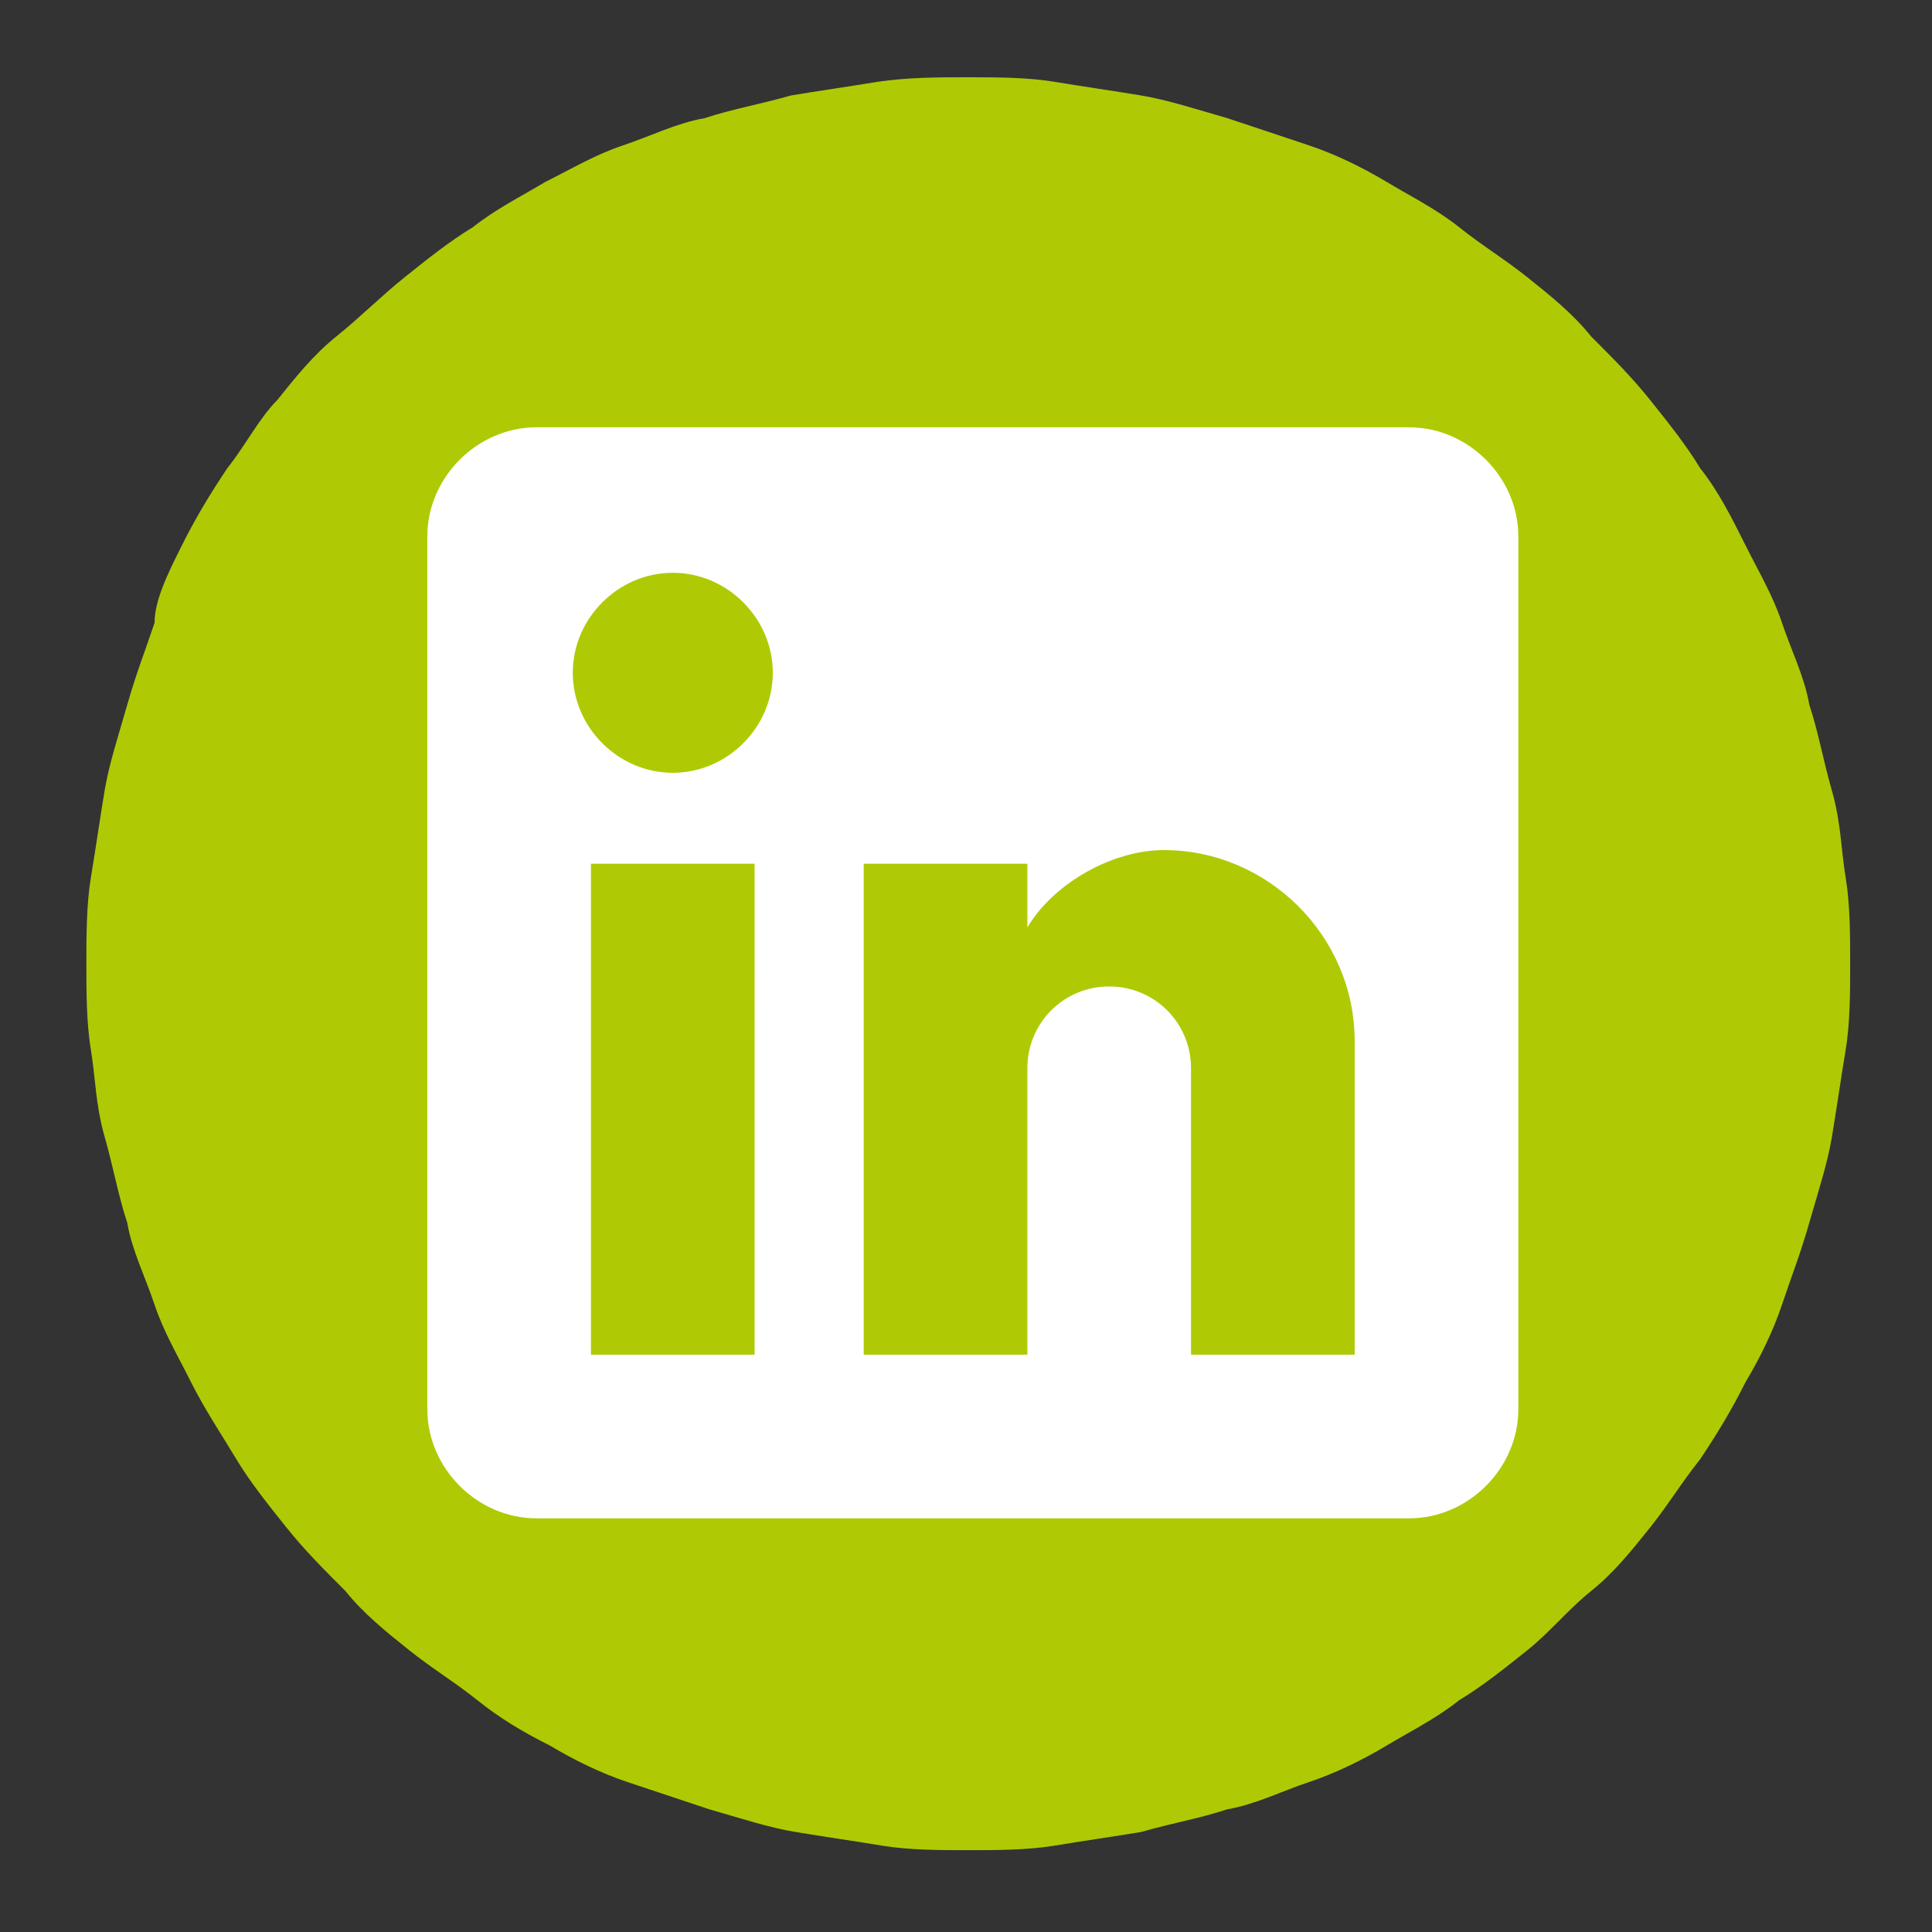
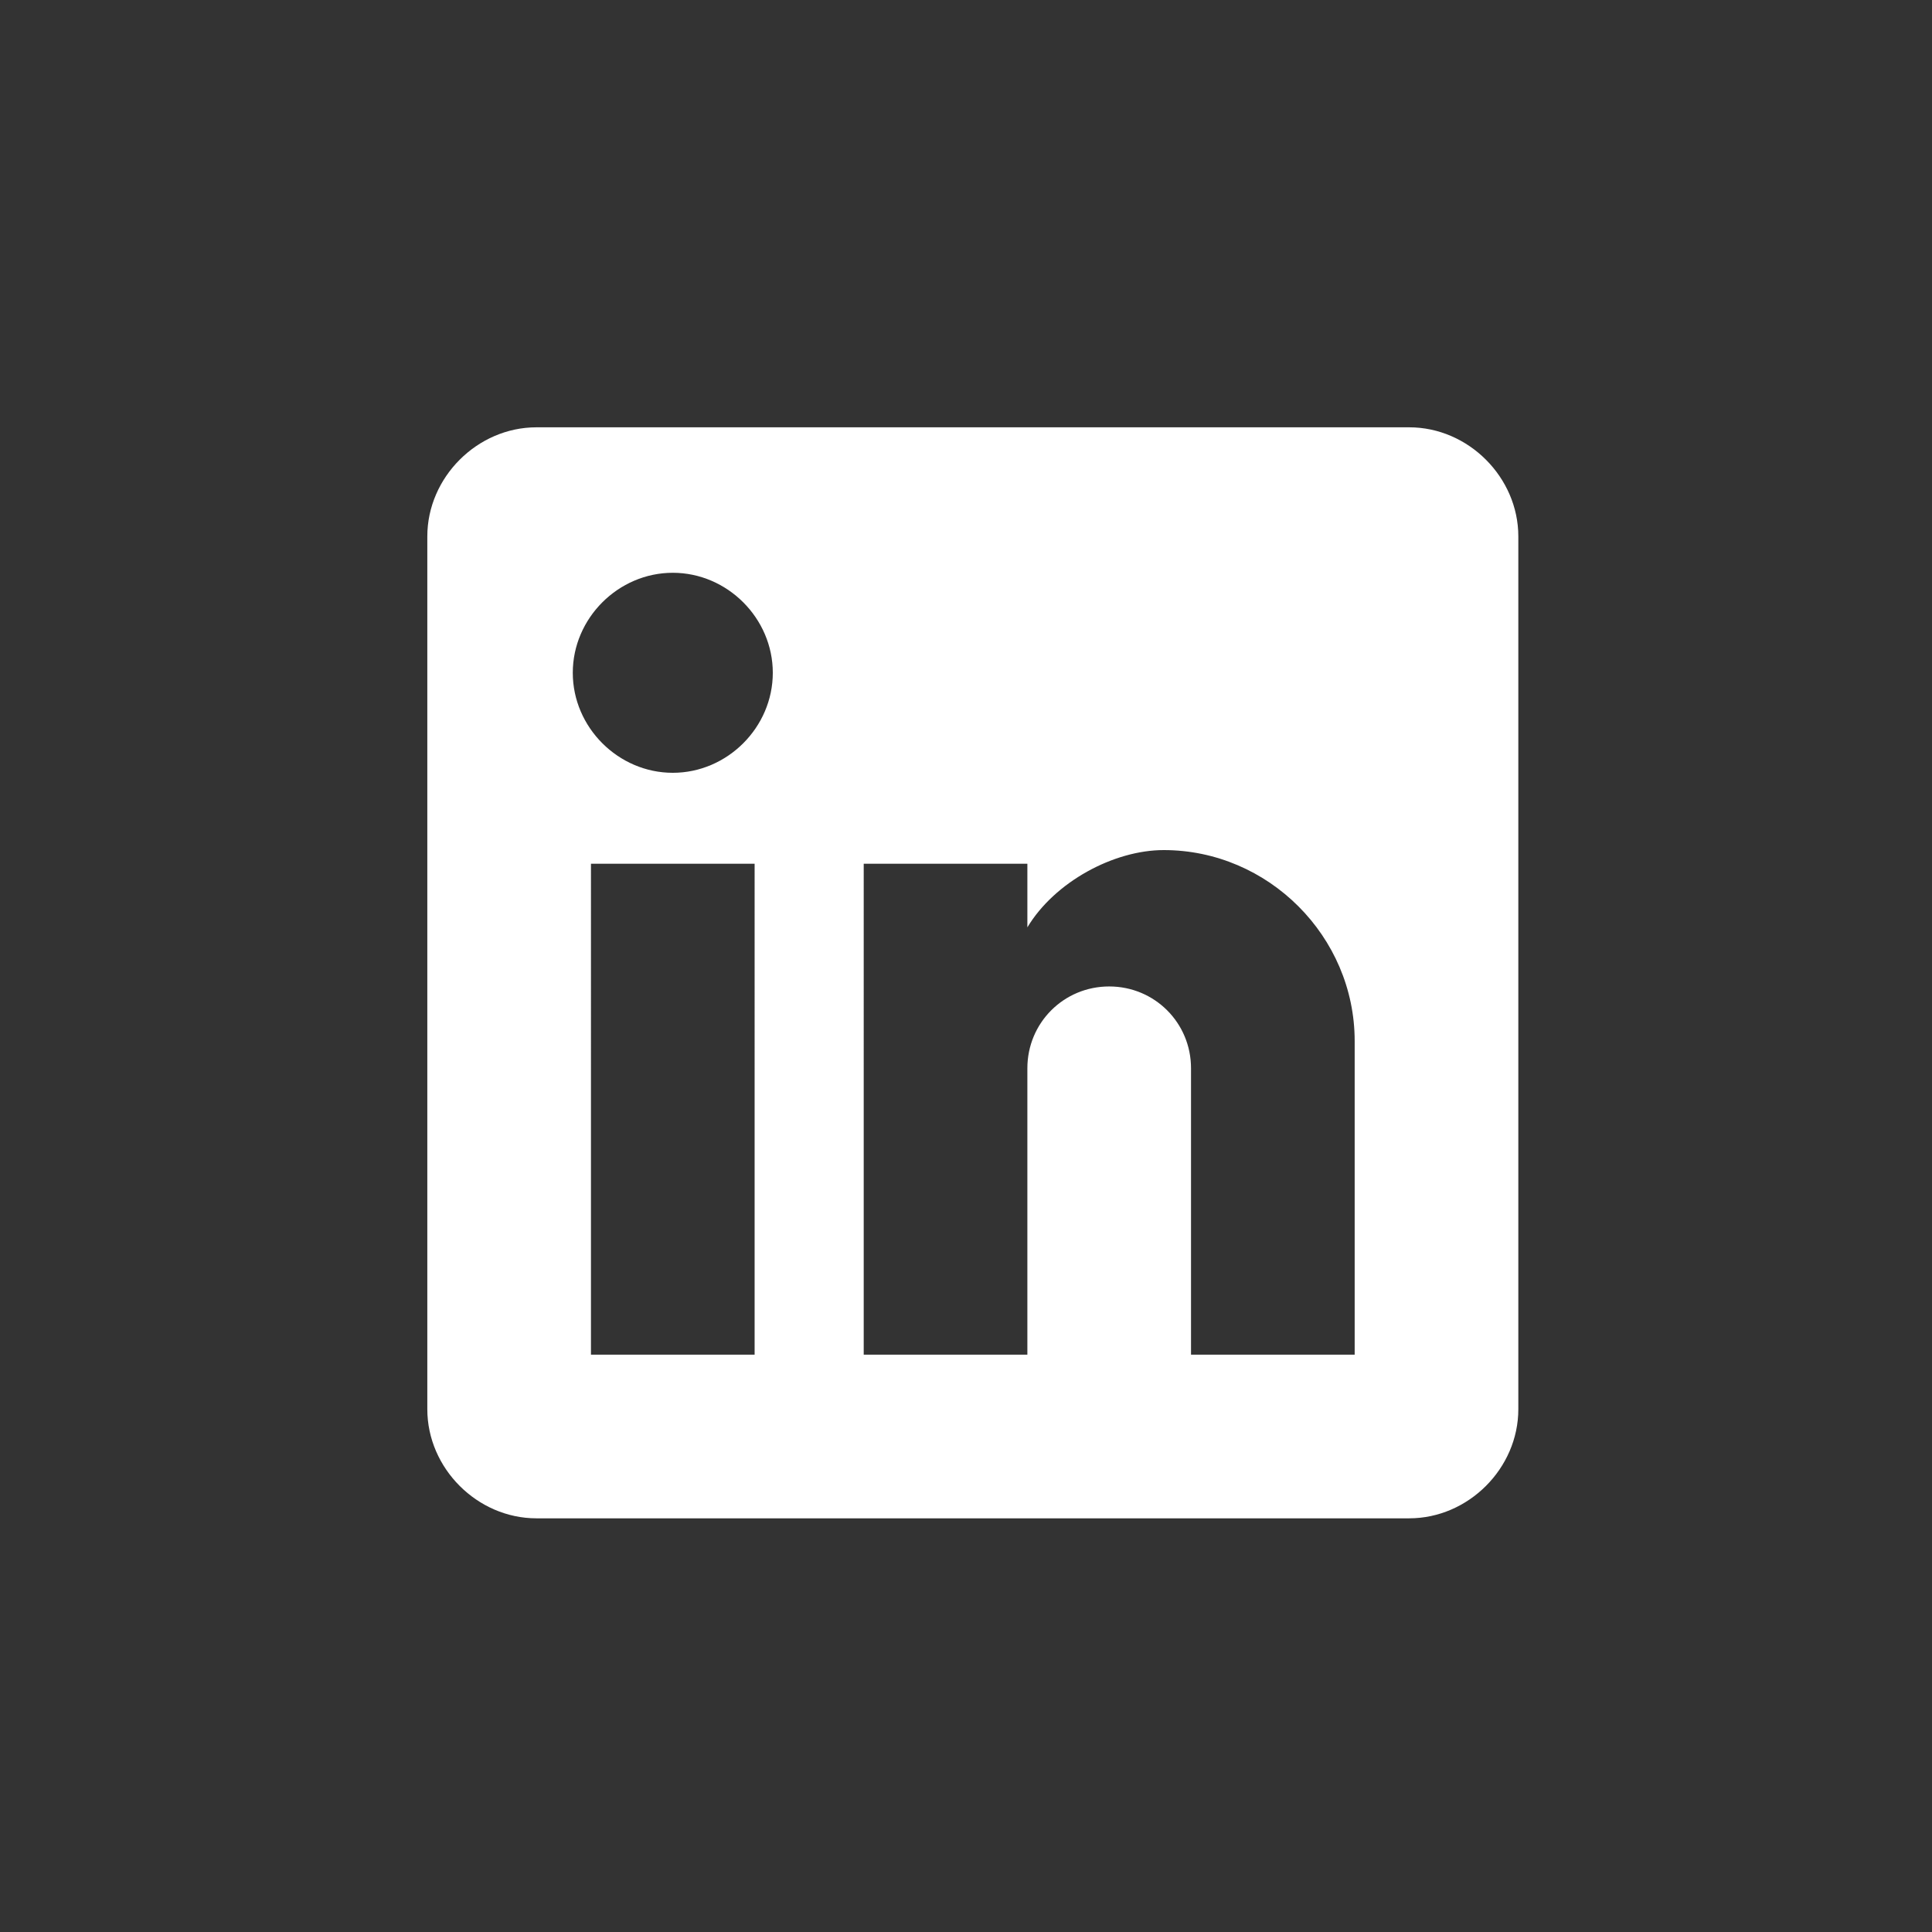
<svg xmlns="http://www.w3.org/2000/svg" version="1.1" id="Ebene_1" x="0px" y="0px" viewBox="0 0 42.5 42.5" style="enable-background:new 0 0 42.5 42.5;" xml:space="preserve">
  <rect x="0" y="0" width="42.5" height="42.5" fill="#333333" stroke="none" />
  <style type="text/css">
	.st0{fill:#AFCA05;}
	.st1{fill:#FFFFFF;}
</style>
-   <path class="st0" d="M21.3,1.7c0.6,0,1.3,0,1.9,0.1c0.6,0.1,1.3,0.2,1.9,0.3c0.6,0.1,1.2,0.3,1.9,0.5c0.6,0.2,1.2,0.4,1.8,0.6  s1.2,0.5,1.7,0.8s1.1,0.6,1.6,1c0.5,0.4,1,0.7,1.5,1.1c0.5,0.4,1,0.8,1.4,1.3c0.5,0.5,0.9,0.9,1.3,1.4c0.4,0.5,0.8,1,1.1,1.5  c0.4,0.5,0.7,1.1,1,1.7c0.3,0.6,0.6,1.1,0.8,1.7c0.2,0.6,0.5,1.2,0.6,1.8c0.2,0.6,0.3,1.2,0.5,1.9s0.2,1.3,0.3,1.9s0.1,1.3,0.1,1.9  s0,1.3-0.1,1.9c-0.1,0.6-0.2,1.3-0.3,1.9c-0.1,0.6-0.3,1.2-0.5,1.9s-0.4,1.2-0.6,1.8c-0.2,0.6-0.5,1.2-0.8,1.7  c-0.3,0.6-0.6,1.1-1,1.7c-0.4,0.5-0.7,1-1.1,1.5c-0.4,0.5-0.8,1-1.3,1.4c-0.5,0.4-0.9,0.9-1.4,1.3c-0.5,0.4-1,0.8-1.5,1.1  c-0.5,0.4-1.1,0.7-1.6,1s-1.1,0.6-1.7,0.8c-0.6,0.2-1.2,0.5-1.8,0.6c-0.6,0.2-1.2,0.3-1.9,0.5c-0.6,0.1-1.3,0.2-1.9,0.3  c-0.6,0.1-1.3,0.1-1.9,0.1s-1.3,0-1.9-0.1c-0.6-0.1-1.3-0.2-1.9-0.3c-0.6-0.1-1.2-0.3-1.9-0.5c-0.6-0.2-1.2-0.4-1.8-0.6  c-0.6-0.2-1.2-0.5-1.7-0.8c-0.6-0.3-1.1-0.6-1.6-1c-0.5-0.4-1-0.7-1.5-1.1c-0.5-0.4-1-0.8-1.4-1.3c-0.5-0.5-0.9-0.9-1.3-1.4  c-0.4-0.5-0.8-1-1.1-1.5s-0.7-1.1-1-1.7c-0.3-0.6-0.6-1.1-0.8-1.7c-0.2-0.6-0.5-1.2-0.6-1.8c-0.2-0.6-0.3-1.2-0.5-1.9  s-0.2-1.3-0.3-1.9c-0.1-0.6-0.1-1.3-0.1-1.9s0-1.3,0.1-1.9s0.2-1.3,0.3-1.9s0.3-1.2,0.5-1.9s0.4-1.2,0.6-1.8C3.4,13.2,3.7,12.6,4,12  c0.3-0.6,0.6-1.1,1-1.7c0.4-0.5,0.7-1.1,1.1-1.5c0.4-0.5,0.8-1,1.3-1.4C7.9,7,8.4,6.5,8.9,6.1c0.5-0.4,1-0.8,1.5-1.1  c0.5-0.4,1.1-0.7,1.6-1c0.6-0.3,1.1-0.6,1.7-0.8s1.2-0.5,1.8-0.6c0.6-0.2,1.2-0.3,1.9-0.5c0.6-0.1,1.3-0.2,1.9-0.3  C20,1.7,20.6,1.7,21.3,1.7" />
  <path class="st1" d="M31,9.4l-19.2,0c-1.3,0-2.4,1.1-2.4,2.4l0,19.2c0,1.3,1.1,2.4,2.4,2.4l19.2,0c1.3,0,2.4-1.1,2.4-2.4l0-19.2  C33.4,10.5,32.3,9.4,31,9.4z M16.6,29.8l-3.6,0L13,19l3.6,0L16.6,29.8z M14.8,17c-1.2,0-2.2-1-2.2-2.2s1-2.2,2.2-2.2  c1.2,0,2.2,1,2.2,2.2S16,17,14.8,17z M29.8,29.8l-3.6,0l0-6.3c0-1-0.8-1.8-1.8-1.8c-1,0-1.8,0.8-1.8,1.8l0,6.3l-3.6,0L19,19l3.6,0  l0,1.4c0.6-1,1.9-1.7,3-1.7c2.3,0,4.2,1.9,4.2,4.2L29.8,29.8z" />
</svg>